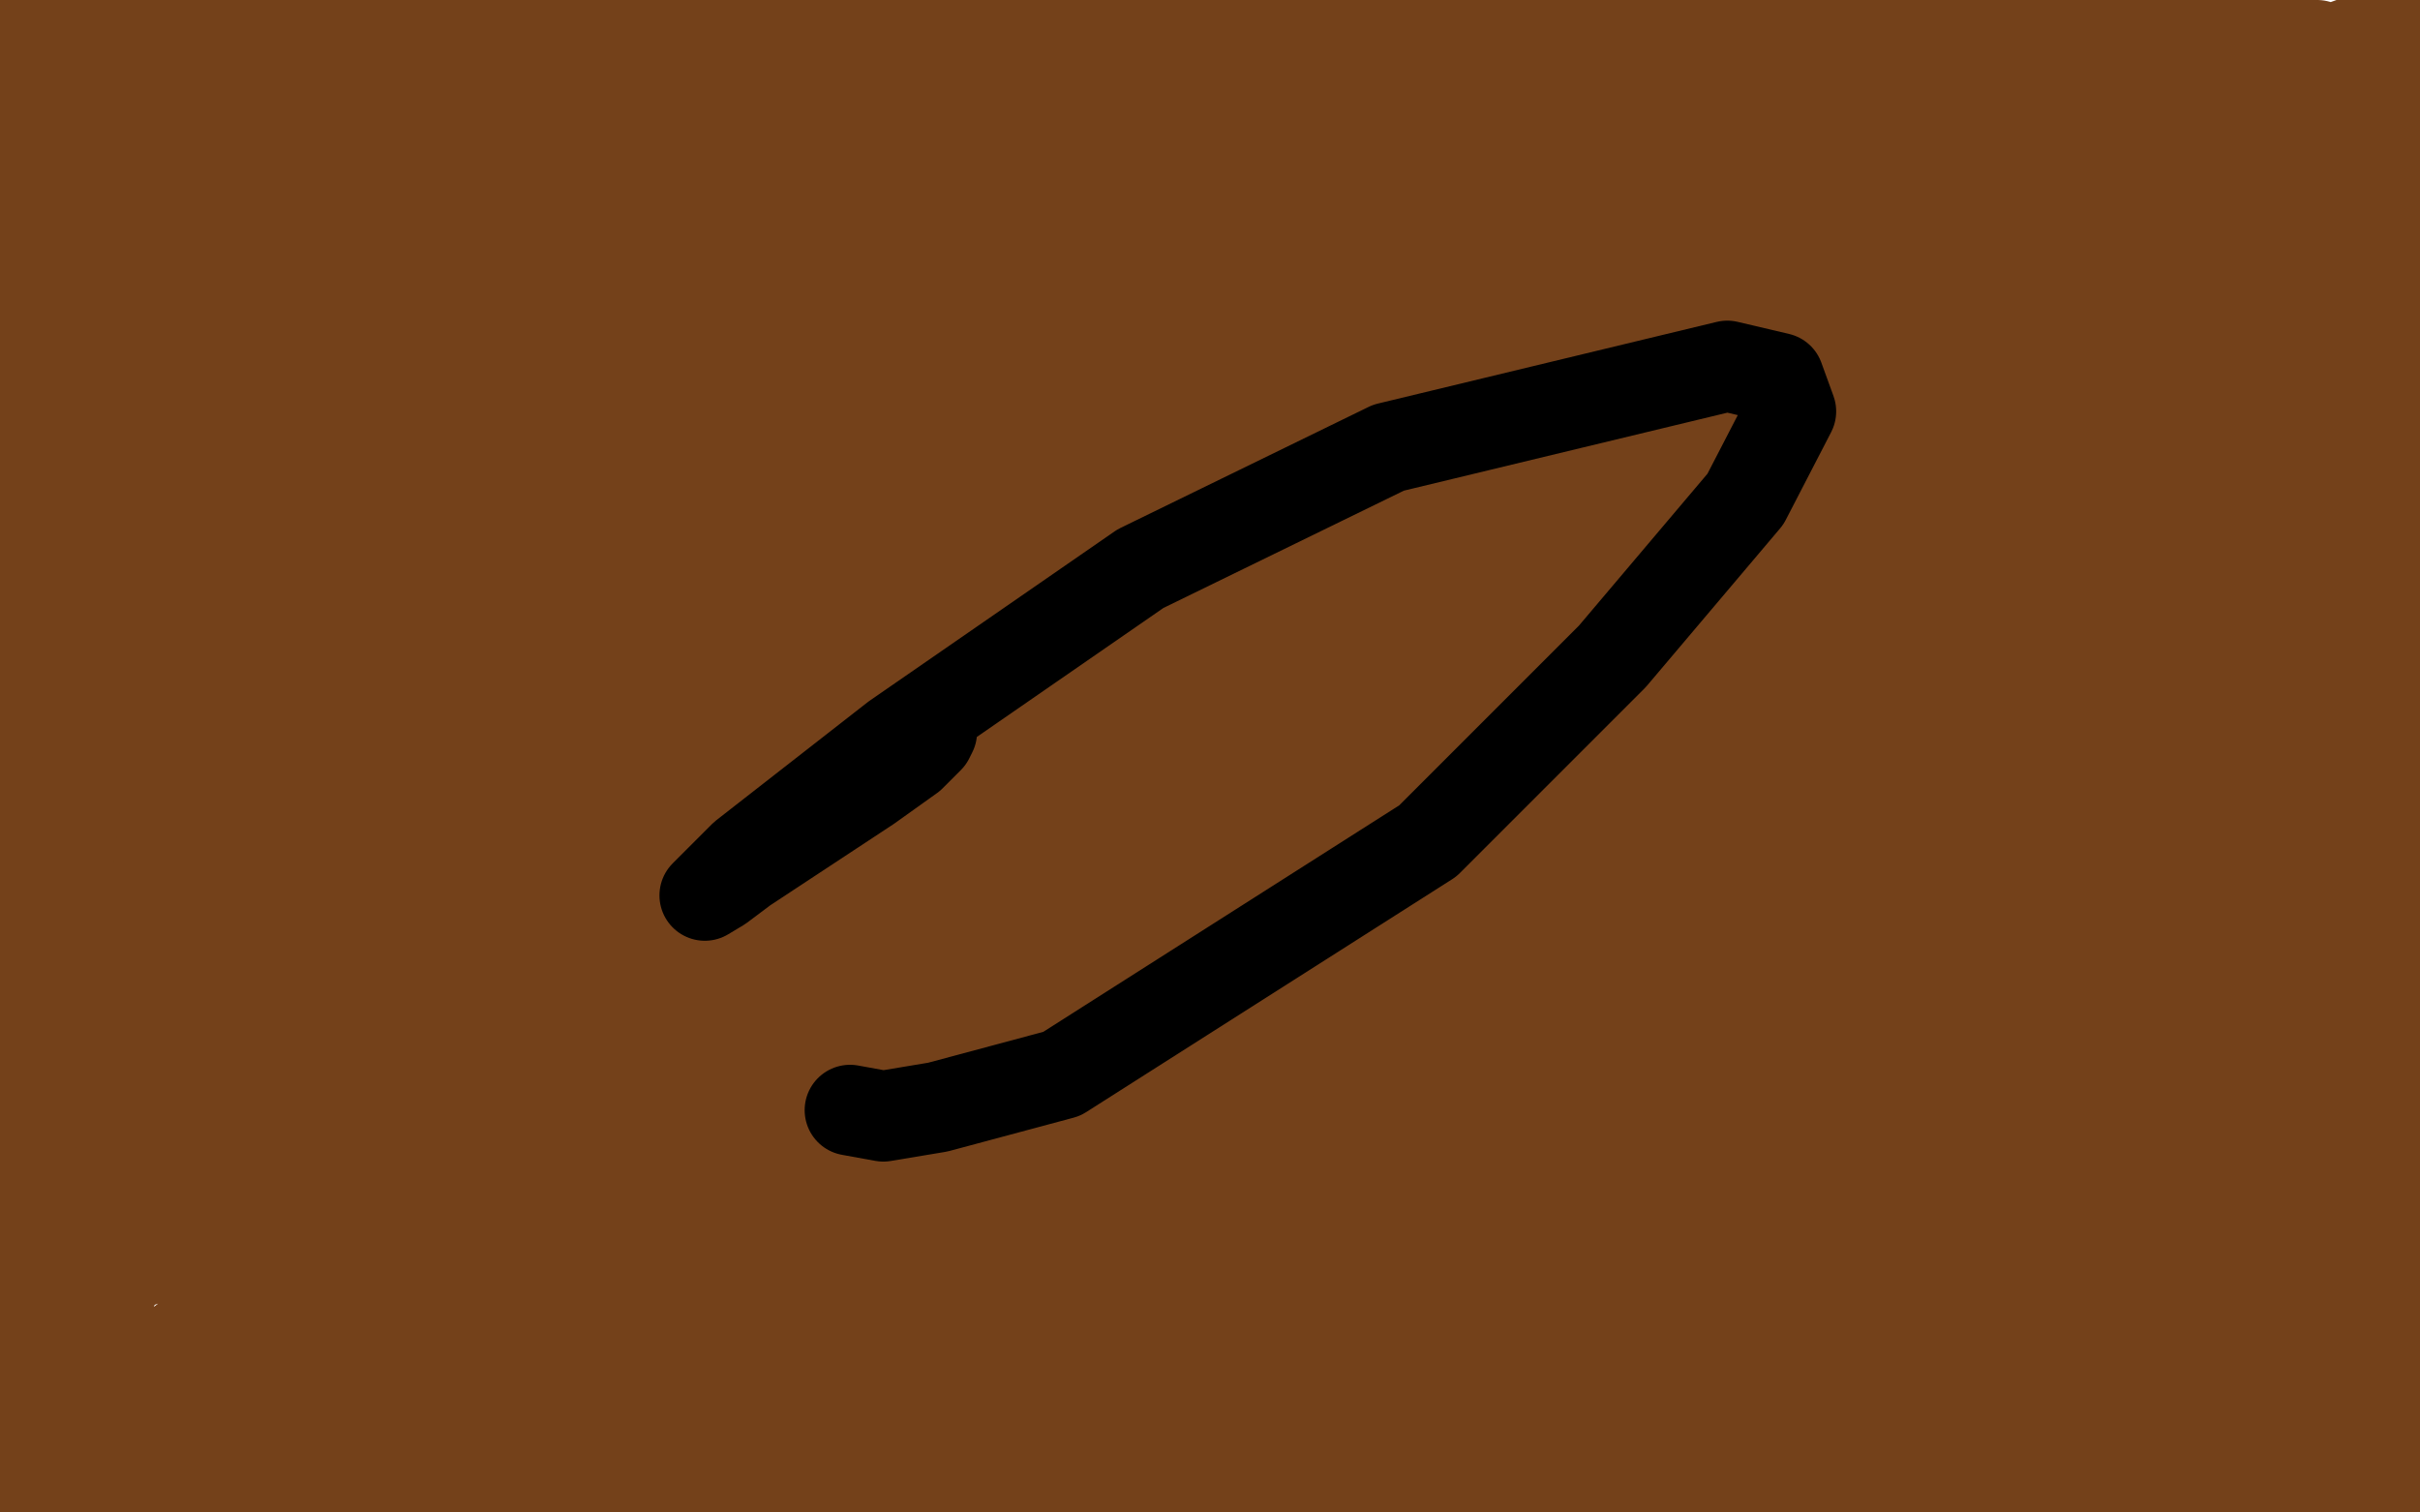
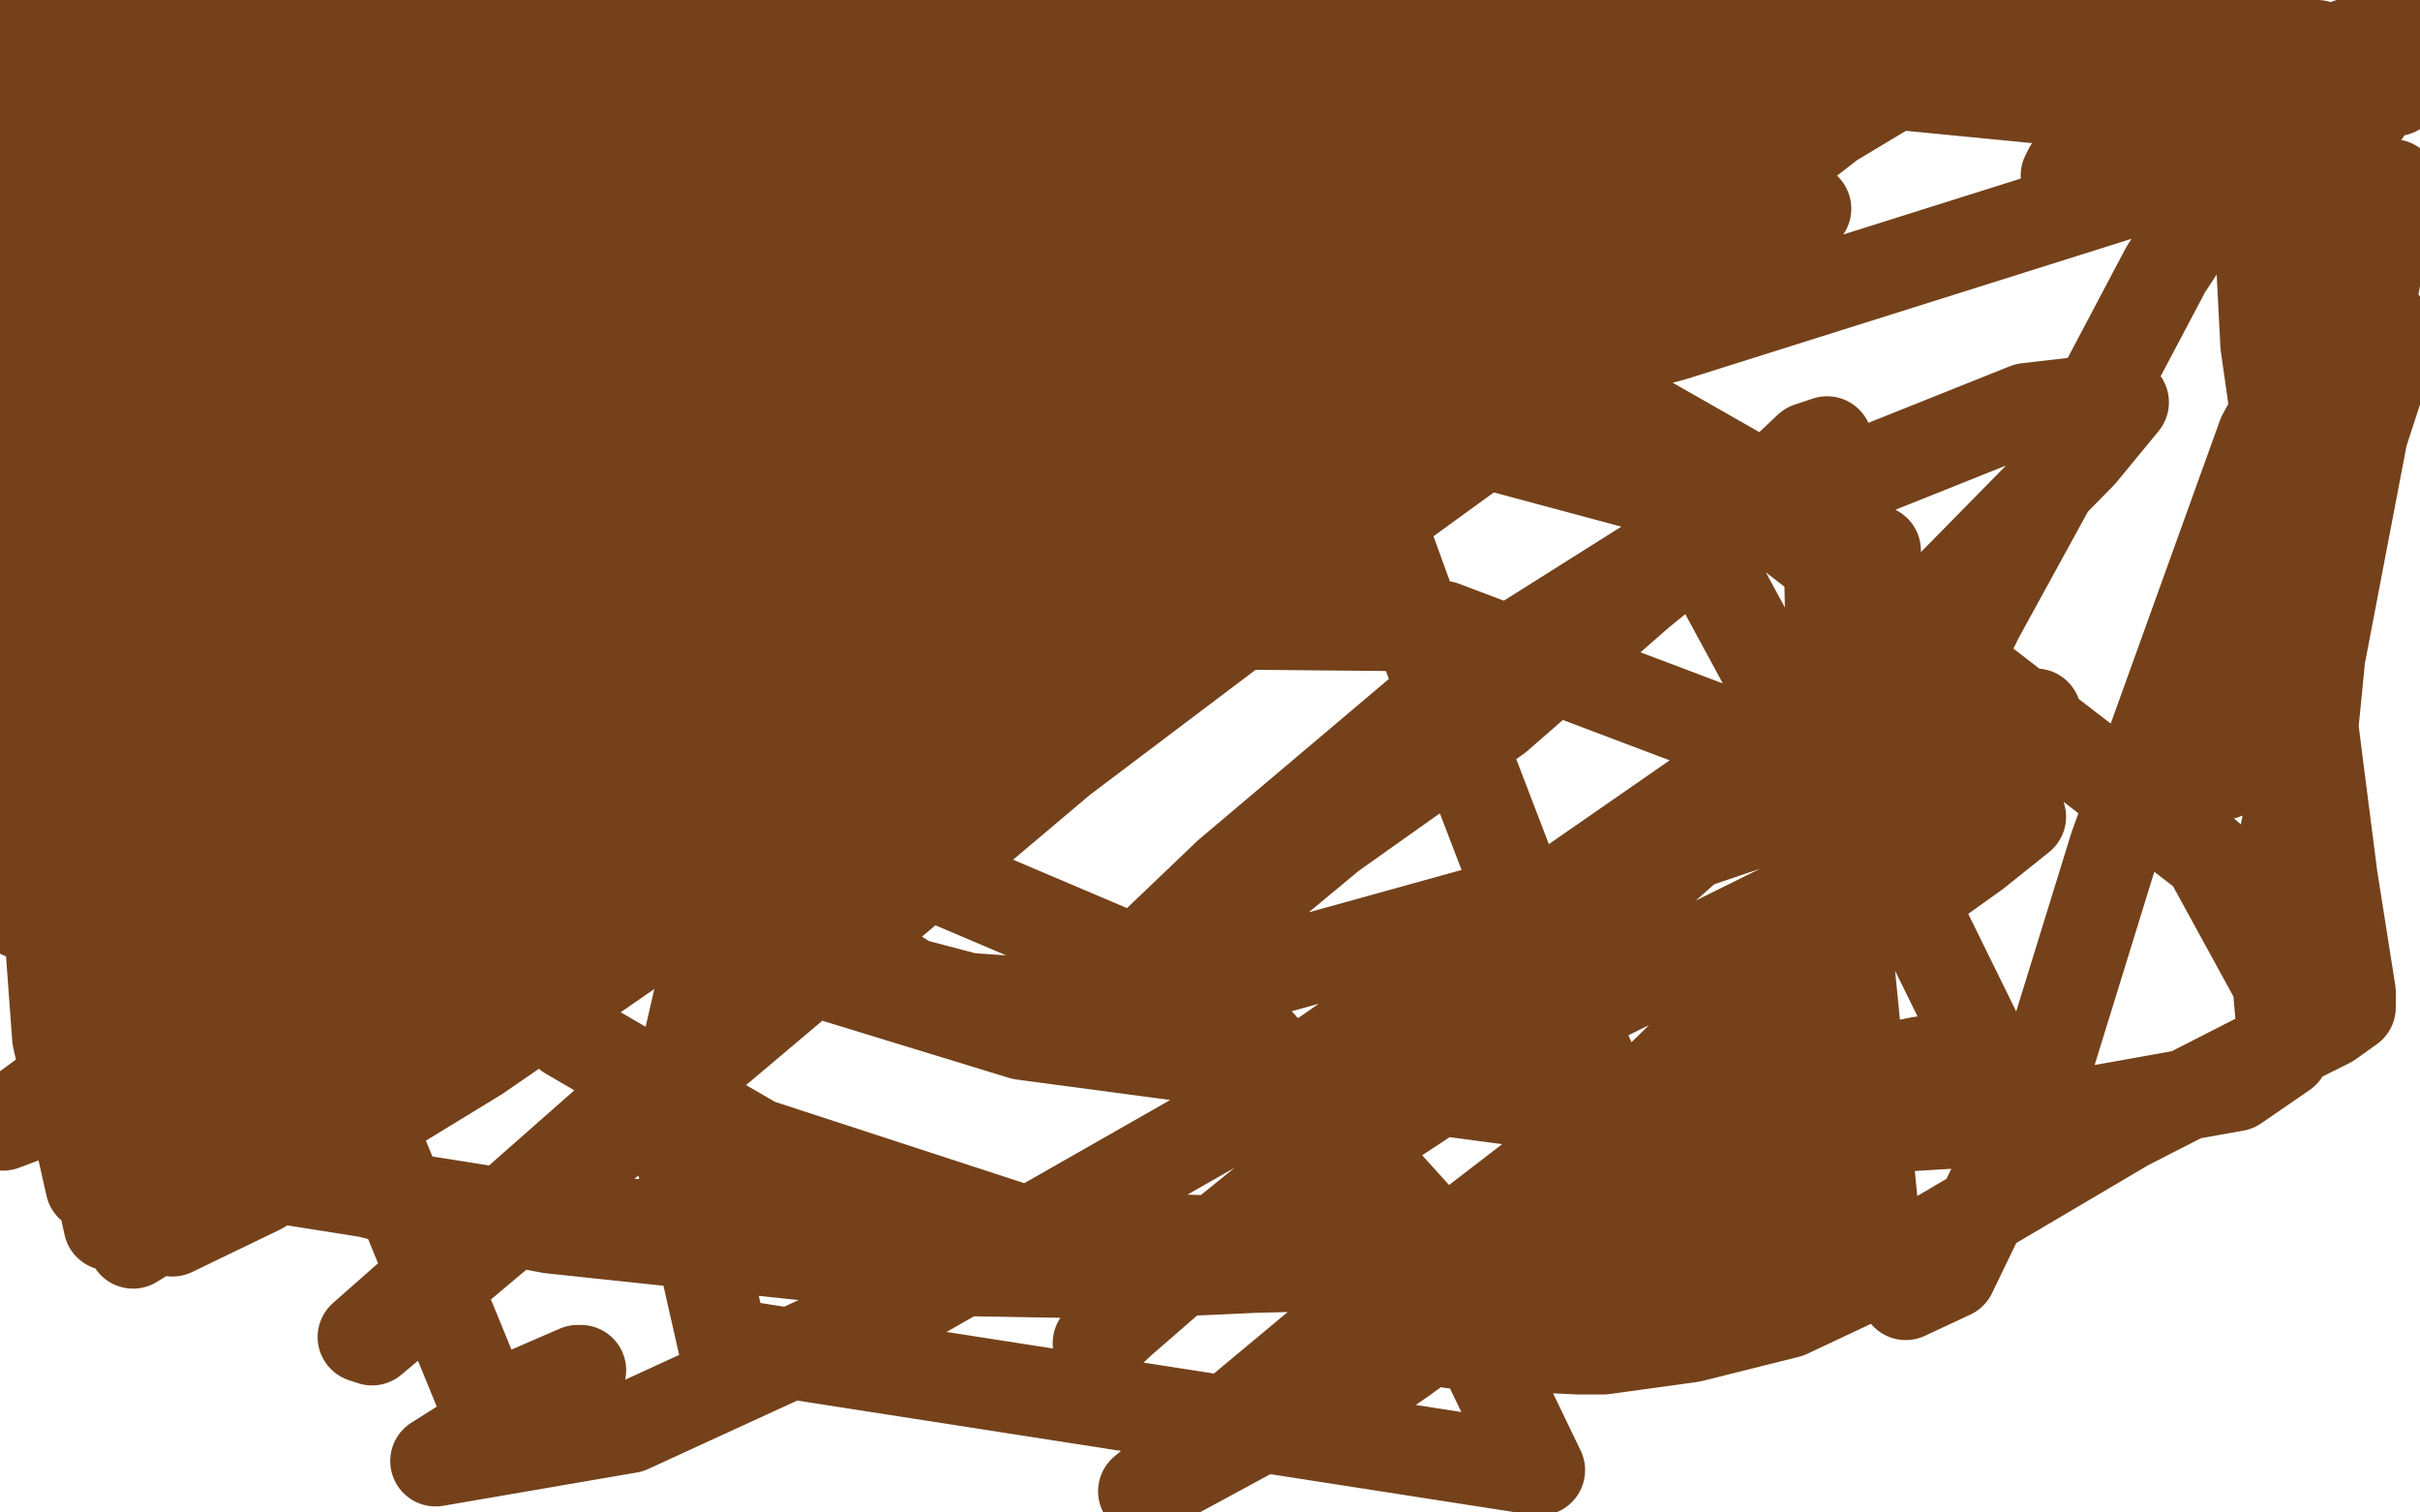
<svg xmlns="http://www.w3.org/2000/svg" width="800" height="500" version="1.1" style="stroke-antialiasing: false">
  <desc>This SVG has been created on https://colorillo.com/</desc>
-   <rect x="0" y="0" width="800" height="500" style="fill: rgb(255,255,255); stroke-width:0" />
  <polyline points="10,269 13,265 13,265 23,255 23,255 39,239 39,239 58,218 58,218 70,204 70,204 77,195 77,195 78,191 78,191 78,189 81,187 84,181 97,160 102,149 107,139 109,132 112,126 114,119 117,116 121,109 125,101 133,87 137,81 141,75 145,70 148,65 152,60 153,58 154,56 155,55 156,60 158,67 161,78 164,90 167,101 170,116 176,135 182,157 193,188 199,201 205,215 210,227 221,254 225,266 231,277 235,288 244,306 247,312 249,316 249,317 250,317 251,312 257,296 267,271 280,242 292,221 301,208 310,198 320,188 334,176 365,154 377,144 387,135 394,128 406,113 410,107 413,102 414,100 415,100 417,98 420,95 421,94 422,93 424,92 426,96 431,108 439,130 456,172 476,227 499,287 524,347 543,389 556,413 562,421 562,422 563,423 565,422 568,415 575,397 585,365 594,335 606,302 654,204 688,142 716,89 735,60 742,48 746,46 746,45 746,46 746,48 746,51 746,56 749,114 755,156 760,203 766,251 771,290 777,328 777,332 777,333 770,338 748,349 703,372 625,418 591,434 559,442 530,446 522,446 480,444 473,442 472,442 471,441 471,440 472,435 476,431 482,426 490,421 494,419 497,416 498,416 495,416 489,416 453,418 415,419 371,421 314,420 182,406 129,396 94,387 73,377 64,369 75,345 118,313 185,276 249,264 402,329 469,403 509,486 239,444 222,369 243,278 294,197 369,127 491,105 546,151 585,223 614,373 604,401 575,418 529,427 345,409 250,378 188,342 156,305 152,284 253,192 370,150 478,143 586,172 730,283 753,325 755,348 739,359 683,369 586,375 338,342 240,312 198,291 203,268 264,238 369,206 477,207 567,241 627,288 657,349 632,371 575,392 465,412 184,404 83,388 38,369 39,321 92,263 185,189 302,137 419,119 520,125 620,182 621,204 586,246 413,366 306,427 208,472 144,483 182,459 192,453 191,453 161,466 75,256 158,143 226,58 270,9 260,16 223,43 144,102 55,173 41,96 125,3 84,83 41,96 76,33 87,6 76,13 38,44 17,6 8,25 0,53 0,47 0,45 2,36 3,43 3,51 1,57 10,7 14,14 16,20 17,23 17,24 15,30 13,33 12,33 10,32 9,26 8,15 8,3 8,0 12,21 14,64 14,79 14,107 11,240 10,263 7,275 6,282 6,285 6,286 5,286 2,278 11,131 25,75 41,23 41,22 41,21 41,20 41,23 41,65 40,135 36,222 31,309 31,331 31,378 31,386 30,392 19,343 13,261 16,166 25,71 33,2 29,60 24,179 30,309 34,369 36,403 36,405 34,396 31,364 34,282 48,184 65,96 77,47 80,39 80,90 80,128 78,298 76,365 76,373 75,386 74,386 69,381 61,361 79,231 108,155 130,115 136,106 138,107 144,148 144,164 141,254 125,324 118,336 113,343 111,345 107,324 112,271 124,207 147,124 149,116 143,123 131,144 108,184 85,227 64,266 50,297 40,317 46,310 62,283 103,221 139,164 164,121 171,110 171,109 163,115 137,141 88,193 44,246 7,300 7,301 7,302 11,299 28,281 77,205 86,173 87,158 86,151 85,151 84,151 77,153 71,160 64,170 59,182 61,182 86,173 122,157 149,140 157,134 158,132 157,132 144,131 132,127 121,124 108,109 107,82 112,22 76,49 41,110 35,120 37,119 55,104 91,76 129,51 152,38 163,36 164,36 168,38 167,47 144,104 121,134 98,154 81,166 75,170 75,162 85,140 115,97 150,55 220,13 232,9 233,9 227,11 209,18 179,30 140,46 105,64 72,84 70,86 71,86 85,83 126,68 184,41 229,15 253,1 231,0 199,5 168,10 147,13 138,14 133,14 133,13 141,10 160,8 188,8 215,16 245,36 250,41 251,43 248,45 227,46 175,45 122,39 72,31 32,22 26,14 71,20 119,34 155,46 187,58 191,58 189,58 165,56 130,47 95,36 67,26 53,22 46,19 46,18 54,18 97,19 122,20 137,21 146,22 147,22 139,20 119,12 86,2 28,13 28,17 28,22 28,27 28,33 31,31 38,20 50,1 76,3 76,4 76,5 76,7 76,8 81,8 100,5 350,5 276,15 205,24 71,32 19,36 8,36 77,26 140,22 205,20 224,20 336,18 390,16 397,16 413,15 414,15 409,16 386,21 335,31 274,41 211,49 153,57 108,63 82,68 74,68 71,68 84,66 124,58 187,50 258,44 345,37 435,29 615,11 692,0 688,9 576,32 469,50 352,69 240,82 134,89 47,93 48,58 131,43 303,19 383,10 457,4 143,0 126,2 124,2 122,2 127,2 145,2 477,10 291,34 212,41 154,45 143,45 125,45 123,45 122,45 145,45 195,43 258,37 321,33 383,30 438,29 508,27 516,27 526,27 531,27 534,27 519,27 486,29 474,29 454,29 380,23 358,17 349,12 346,7 351,1 772,42 553,111 440,141 322,169 212,187 119,198 7,201 115,126 199,98 291,69 391,39 628,27 518,93 279,227 162,293 57,351 1,372 91,306 191,229 280,165 354,111 397,82 408,74 405,76 362,104 262,169 141,245 39,312 3,296 91,210 173,144 236,97 283,75 307,74 304,87 284,118 240,170 183,219 100,268 90,271 94,262 125,221 191,139 262,49 246,29 175,84 60,185 19,214 10,220 19,215 58,192 136,145 216,101 279,71 331,57 362,59 362,64 344,80 305,111 197,182 160,200 143,207 142,207 160,181 217,123 283,56 327,23 345,14 349,15 339,29 303,55 251,95 159,159 140,172 135,175 141,172 160,160 205,136 252,119 288,106 303,105 303,109 283,126 242,158 150,220 117,241 106,249 105,251 140,232 204,196 282,147 344,101 391,67 412,53 416,51 387,66 313,103 86,208 111,202 286,128 352,98 399,77 415,69 418,67 416,71 398,91 353,131 242,231 205,268 186,291 183,297 185,298 313,235 437,162 539,92 610,37 642,8 623,21 563,71 457,155 341,250 221,353 120,442 123,443 242,343 351,251 457,171 541,110 587,75 597,69 588,75 541,104 447,163 332,234 232,297 106,376 95,383 94,383 102,373 157,320 365,124 453,38 446,41 249,219 161,300 95,366 63,398 57,407 86,393 158,349 255,282 463,132 534,79 565,50 573,42 573,41 570,43 437,126 321,206 216,274 72,385 46,407 44,411 70,395 142,351 353,206 453,132 542,70 601,27 630,10 610,20 543,59 436,121 331,187 234,244 175,280 154,294 164,287 213,252 302,193 391,127 468,68 515,28 532,12 518,20 462,57 367,119 267,192 186,255 138,303 122,320 133,319 187,290 297,224 413,139 437,106 332,181 248,244 164,316 159,319 169,317 220,292 424,167 505,110 565,63 593,38 601,31 583,38 530,64 443,107 355,147 236,206 223,213 222,213 234,209 294,180 519,53 496,40 269,154 202,189 176,202 172,205 195,194 273,149 380,84 472,27 453,28 364,75 290,113 229,146 190,163 180,169 195,162 256,135 359,89 463,36 257,95 172,135 106,163 70,177 59,182 64,182 99,172 183,146 291,112 408,70 605,4 575,15 481,34 448,38 441,38 434,38 431,38 432,37 452,31 495,21 553,11 663,1 712,0 500,1 503,3 503,4 507,7 510,9 515,12 521,17 522,18 523,18 521,16 519,14 518,14 523,11 536,8 555,5 562,5 590,6 606,9 625,13 675,24 704,27 727,30 747,31 760,34 778,37 781,37 782,37 782,36 778,31 768,24 751,17 729,9 711,7 705,7 678,7 674,7 667,7 668,6 671,4 676,3 679,3 683,3 701,7 704,10 707,13 708,17 708,18 704,32 699,41 694,47 689,52 685,56 683,58 684,56 692,48 712,27 793,23 779,28 765,32 755,35 744,37 735,38 734,38 733,38 732,28 740,12 753,7 748,13 742,19 736,24 729,30 726,35 723,37 731,33 743,27 761,20 789,10 792,30 771,32 767,33 766,33 766,26 766,25 766,24 767,20 768,17 765,17 758,17 757,17 756,17 755,17 756,16 758,15 760,15 761,15 762,15 765,15 766,15 767,16 768,16 770,25 770,37 770,69 769,196 763,257 756,294 748,313 748,307 754,283 766,222 788,107 754,211 742,241 738,252 735,256 735,251 740,230 752,184 768,130 781,89 791,61 791,64 788,76 784,99 779,126 775,147 773,159 773,160 773,162 776,149 789,111 790,116 776,159 769,184 764,192 764,194 764,180 767,151 768,124 770,110 770,109 770,108 765,113 748,144 699,280 678,348 659,392 645,421 630,428 624,419 619,398 606,266 606,242 604,155 604,151 604,148 604,146 598,148 580,165 542,196 495,237 440,276 393,315 363,336 353,342 361,332 406,289 477,229 550,183 670,135 696,132 699,132 702,133 688,150 576,264 505,327 437,382 390,420 367,440 363,444 380,428 429,391 499,345 618,286 654,274 666,270 668,270 653,282 604,317 528,373 450,433 378,493 450,454 517,413 575,381 615,362 630,355 635,351 625,353 591,370 543,395 497,425 464,449 451,458 448,460 460,446 497,409 546,359 590,316 656,252 668,241 673,236 664,238 634,250 577,273 509,296 390,329 349,332 320,330 301,325 290,318 279,309" style="fill: none; stroke: #74411a; stroke-width: 30; stroke-linejoin: round; stroke-linecap: round; stroke-antialiasing: false; stroke-antialias: 0; opacity: 1.0" />
-   <polyline points="12,416 24,410 24,410 31,408 31,408 39,407 39,407 49,406 49,406 50,406 50,406 51,406 52,406 53,404 53,402 53,399 53,396 53,393 52,394 46,405 35,431 24,456 18,469 14,477 13,479 11,471 8,450 3,413 0,363 10,315 19,278 24,259 25,255 25,264 22,289 14,347 6,405 2,361 2,353 2,351 2,350 0,359 47,468 65,443 77,429 88,422 89,422 89,426 80,439 62,460 31,483 53,494 65,493 72,492 73,492 74,492 71,492 38,491 5,489 6,494 9,495 10,495 6,496 42,465 79,458 90,458 134,459 162,460 185,460 187,460 192,459 182,464 161,473 125,488 157,498 188,494 215,492 216,492 218,492 209,492 190,493 159,498 101,491 165,478 192,473 206,472 214,471 216,471 214,471 198,474 164,479 83,490 72,490 58,490 46,490 25,490 31,488 49,484 80,479 114,474 143,471 160,469 170,468 174,467 165,467 142,471 105,479 70,484 55,486 50,486 49,486 49,485 65,472 103,445 190,398 218,386 231,382 236,380 231,382 208,390 158,412 105,437 34,471 24,476 21,476 25,472 43,457 82,427 136,389 185,354 228,327 251,310 252,309 231,315 173,342 96,380 32,409 44,418 123,389 197,357 266,324 316,298 343,283 352,277 351,277 327,284 267,307 190,340 90,388 80,393 79,393 80,393 105,382 160,356 219,322 287,288 294,285 278,294 236,319 177,353 136,380 117,392 113,394 138,385 204,353 314,295 421,227 526,164 599,118 641,93 639,93 609,110 394,238 276,317 168,382 47,460 37,468 43,466 79,449 160,399 265,334 357,263 438,202 490,165 508,155 512,153 499,158 441,189 355,244 208,352 180,377 173,382 199,376 286,343 419,283 545,219 654,166 725,133 756,123 757,124 721,144 617,206 472,296 219,448 139,497 202,455 315,380 410,317 526,239 536,234 504,248 429,290 312,353 202,417 100,477 172,440 290,366 408,295 572,190 591,178 592,178 591,178 483,253 370,330 262,405 164,477 230,436 320,365 393,309 445,268 470,248 475,244 449,259 376,303 274,363 191,408 105,451 100,453 131,434 216,382 340,309 447,243 541,191 602,159 630,149 624,151 590,168 513,206 355,297 311,329 297,339 295,341 318,333 390,298 489,245 575,193 666,134 673,130 669,132 640,148 573,187 495,236 380,308 360,321 357,322 367,316 414,284 635,133 738,68 763,55 672,109 517,203 477,224 467,228 480,219 526,194 590,155 689,99 707,89 712,87 708,89 691,99 649,122 555,174 526,189 518,194 517,194 538,180 594,144 665,94 714,52 744,25 724,33 680,55 619,80 569,102 536,114 524,118 523,118 526,118 550,108 600,86 650,66 680,56 687,62 672,80 640,112 570,162 543,177 528,185 523,187 525,184 539,168 571,136 603,105 621,84 631,73 625,72 613,74 594,77 575,83 565,85 562,86 569,79 590,65 617,49 646,37 665,30 675,28 673,28 657,32 626,46 587,63 556,77 541,84 535,87 541,84 559,76 587,65 612,55 628,52 631,52 634,52 636,52 633,55 592,88 572,103 562,110 560,112 568,112 591,107 642,93 702,75 762,54 797,111 787,113 785,112 780,107 774,98 767,83 765,79 765,77 766,71 768,68 770,66 773,62 777,63 781,65 786,70 789,75 793,82 794,87 796,89 796,90 796,86 795,74 794,62 792,45 792,43 791,39 794,41 794,45 795,50 796,54 797,60 798,62 798,63 798,64 798,69 797,79 793,91 791,102 787,113 786,118 783,125 779,133 777,142 776,148 776,151 775,161 775,165 775,166 775,168 777,172 779,179 782,186 784,192 786,196 787,199 788,201 790,194 793,182 796,169 797,167 796,152 796,138 797,127 799,118 798,230 794,217 792,194 789,161 789,160 789,158 788,169 786,196 786,207 786,230 786,257 787,319 787,322 787,326 786,321 785,304 785,277 787,249 789,233 791,226 790,255 783,328 768,427 783,421 797,362 798,363 785,432 775,423 777,374 778,354 778,352 778,350 778,362 778,375 778,409 787,465 783,418 786,344 788,329 788,327 789,322 790,330 792,350 796,395 798,452 798,464 798,480 798,494 798,492 798,484 798,460 796,345 792,389 792,413 792,423 792,428 792,430 789,416 786,382 782,344 781,318 779,308 778,304 774,306 766,319 749,349 732,378 717,400 716,402 721,386 740,342 765,284 782,248 787,231 788,226 785,230 771,248 744,288 686,385 671,411 665,421 664,423 665,420 676,400 694,355 709,309 715,285 716,276 714,276 699,287 668,314 632,349 597,391 593,396 597,394 617,376 656,338 698,296 728,265 748,246 747,251 733,274 702,325 662,382 629,420 610,441 604,447 605,437 619,403 648,342 675,287 686,264 689,256 687,266 671,305 641,373 614,431 602,459 599,468 605,459 632,409 669,332 715,236 752,156 775,114 779,107 778,107 729,158 680,218 641,280 613,328 597,360 598,359 612,341 654,281 718,194 769,119 781,69 745,97 706,134 672,178 644,224 620,288 616,304 616,311 618,314 619,314 622,313 632,296 656,260 683,222 706,194 708,191 709,193 709,196 705,213 684,238 658,262 639,277 631,283 629,284 632,275 647,250 672,210 693,180 712,156 715,153 703,171 675,210 634,267 601,311 573,342 561,354 566,350 591,329 639,288 686,247 706,226 716,216 713,218 700,226 669,252 617,291 557,336 495,384 448,416 422,433 415,438 424,426 460,384 511,329 559,279 593,247 608,235 613,231 610,236 586,260 528,314 454,374 350,457 325,478 316,483 340,471 390,443 452,404 506,373 548,348 574,335 584,330 573,338 536,362 471,401 412,437 367,464 338,478 327,483 326,483 345,469 399,434 467,386 542,322 549,315 551,313 550,314 535,322 492,347 428,383 369,417 314,444 264,469 260,470 266,468 286,460 322,446 366,432 401,424 422,419 427,419 426,419 398,429 332,455 256,485 303,489 333,481 344,479 347,478 326,481 275,492 211,486 261,471 268,469 269,469 224,482 180,497 245,492 307,477 342,467 358,463 362,462 349,467 307,484 434,499 454,496 461,495 462,495 455,496 447,489 497,470 541,452 579,440 597,433 604,431 596,433 564,444 505,464 440,483 391,499 425,491 478,477 530,463 570,452 600,446 615,442 619,442 609,444 576,456 529,476 488,491 496,492 558,473 623,454 680,438 723,427 746,424 749,424 755,423 747,425 721,439 665,465 607,492 579,496 637,471 725,435 745,428 754,425 749,425 728,435 686,456 644,477 618,490 602,497 615,494 648,481 692,464 734,447 765,431 785,424 793,421 794,421 783,423 734,441 655,467 640,489 669,486 681,485 685,484 676,487 653,494 627,493 645,485 652,482 654,481 645,481 613,490 483,496 507,480 523,471 531,466 527,467 516,471 504,477 494,481 490,483 489,483 492,483 508,480 532,475 553,471 572,469 575,469 577,469 572,474 552,485 526,498 577,490 657,469 689,464 709,463 719,462 721,462 722,462 723,462 735,459 752,455 779,449 773,459 657,494 613,495 640,487 668,479 691,475 710,471 722,470 728,469 730,468 723,470 709,476 694,482 683,486 677,489 676,489 682,489 697,486 718,483 734,479 745,478 752,477 753,477 751,479 742,485 729,493 719,498 738,496 765,488 787,482 792,487 762,497 735,498 738,497 735,497 731,498 729,498 725,498 725,497 735,470 747,449 757,435 763,425 771,419 767,423 758,431 745,442 731,451 720,457 713,460 708,462 707,459 710,446 723,424 761,367 767,358 767,357 762,364 751,378 738,397 729,410 724,418 722,420 728,416 742,402 761,381 777,363 785,353 788,350 770,372 746,405 723,436 708,455 697,469 706,460 724,440 753,411 771,393 779,385 782,384 782,385 773,395 748,424 712,456 679,478 619,490 605,488 600,481 600,479 631,434 662,407 683,396 694,394 698,394 701,404 701,414 697,422 688,434 686,437 693,433 704,425 716,416 724,410 728,408 720,414 711,423 701,429 694,435 693,435 693,434 698,413 710,383 726,354 739,330 739,329 737,329 719,329 709,329 691,329 618,328 592,325 576,321 562,315 561,315 559,314 555,312 547,309 540,306 533,302 533,301 533,300 536,297 553,286 587,266 619,250 637,242 642,240 643,240 643,243 640,246 632,252 620,259 607,267 596,274 589,277 586,279 585,279 586,279 591,276 592,276 595,275 596,275 591,279 577,292 551,316 523,337 499,355 485,365 480,368 483,367 500,358 537,338 580,315 620,292 652,272 676,256 688,247 694,242 692,243 658,259 615,284 572,314 537,336 481,366 458,377 441,382 426,385" style="fill: none; stroke: #74411a; stroke-width: 30; stroke-linejoin: round; stroke-linecap: round; stroke-antialiasing: false; stroke-antialias: 0; opacity: 1.0" />
-   <polyline points="308,240 308,242 308,242 307,244 307,244 306,245 301,250 287,260 246,287 238,293 233,296 246,283 296,244 377,188 459,148 571,121 588,125 592,136 577,165 533,217 472,278 351,355 310,366 292,369 281,367" style="fill: none; stroke: #000000; stroke-width: 30; stroke-linejoin: round; stroke-linecap: round; stroke-antialiasing: false; stroke-antialias: 0; opacity: 1.0" />
</svg>